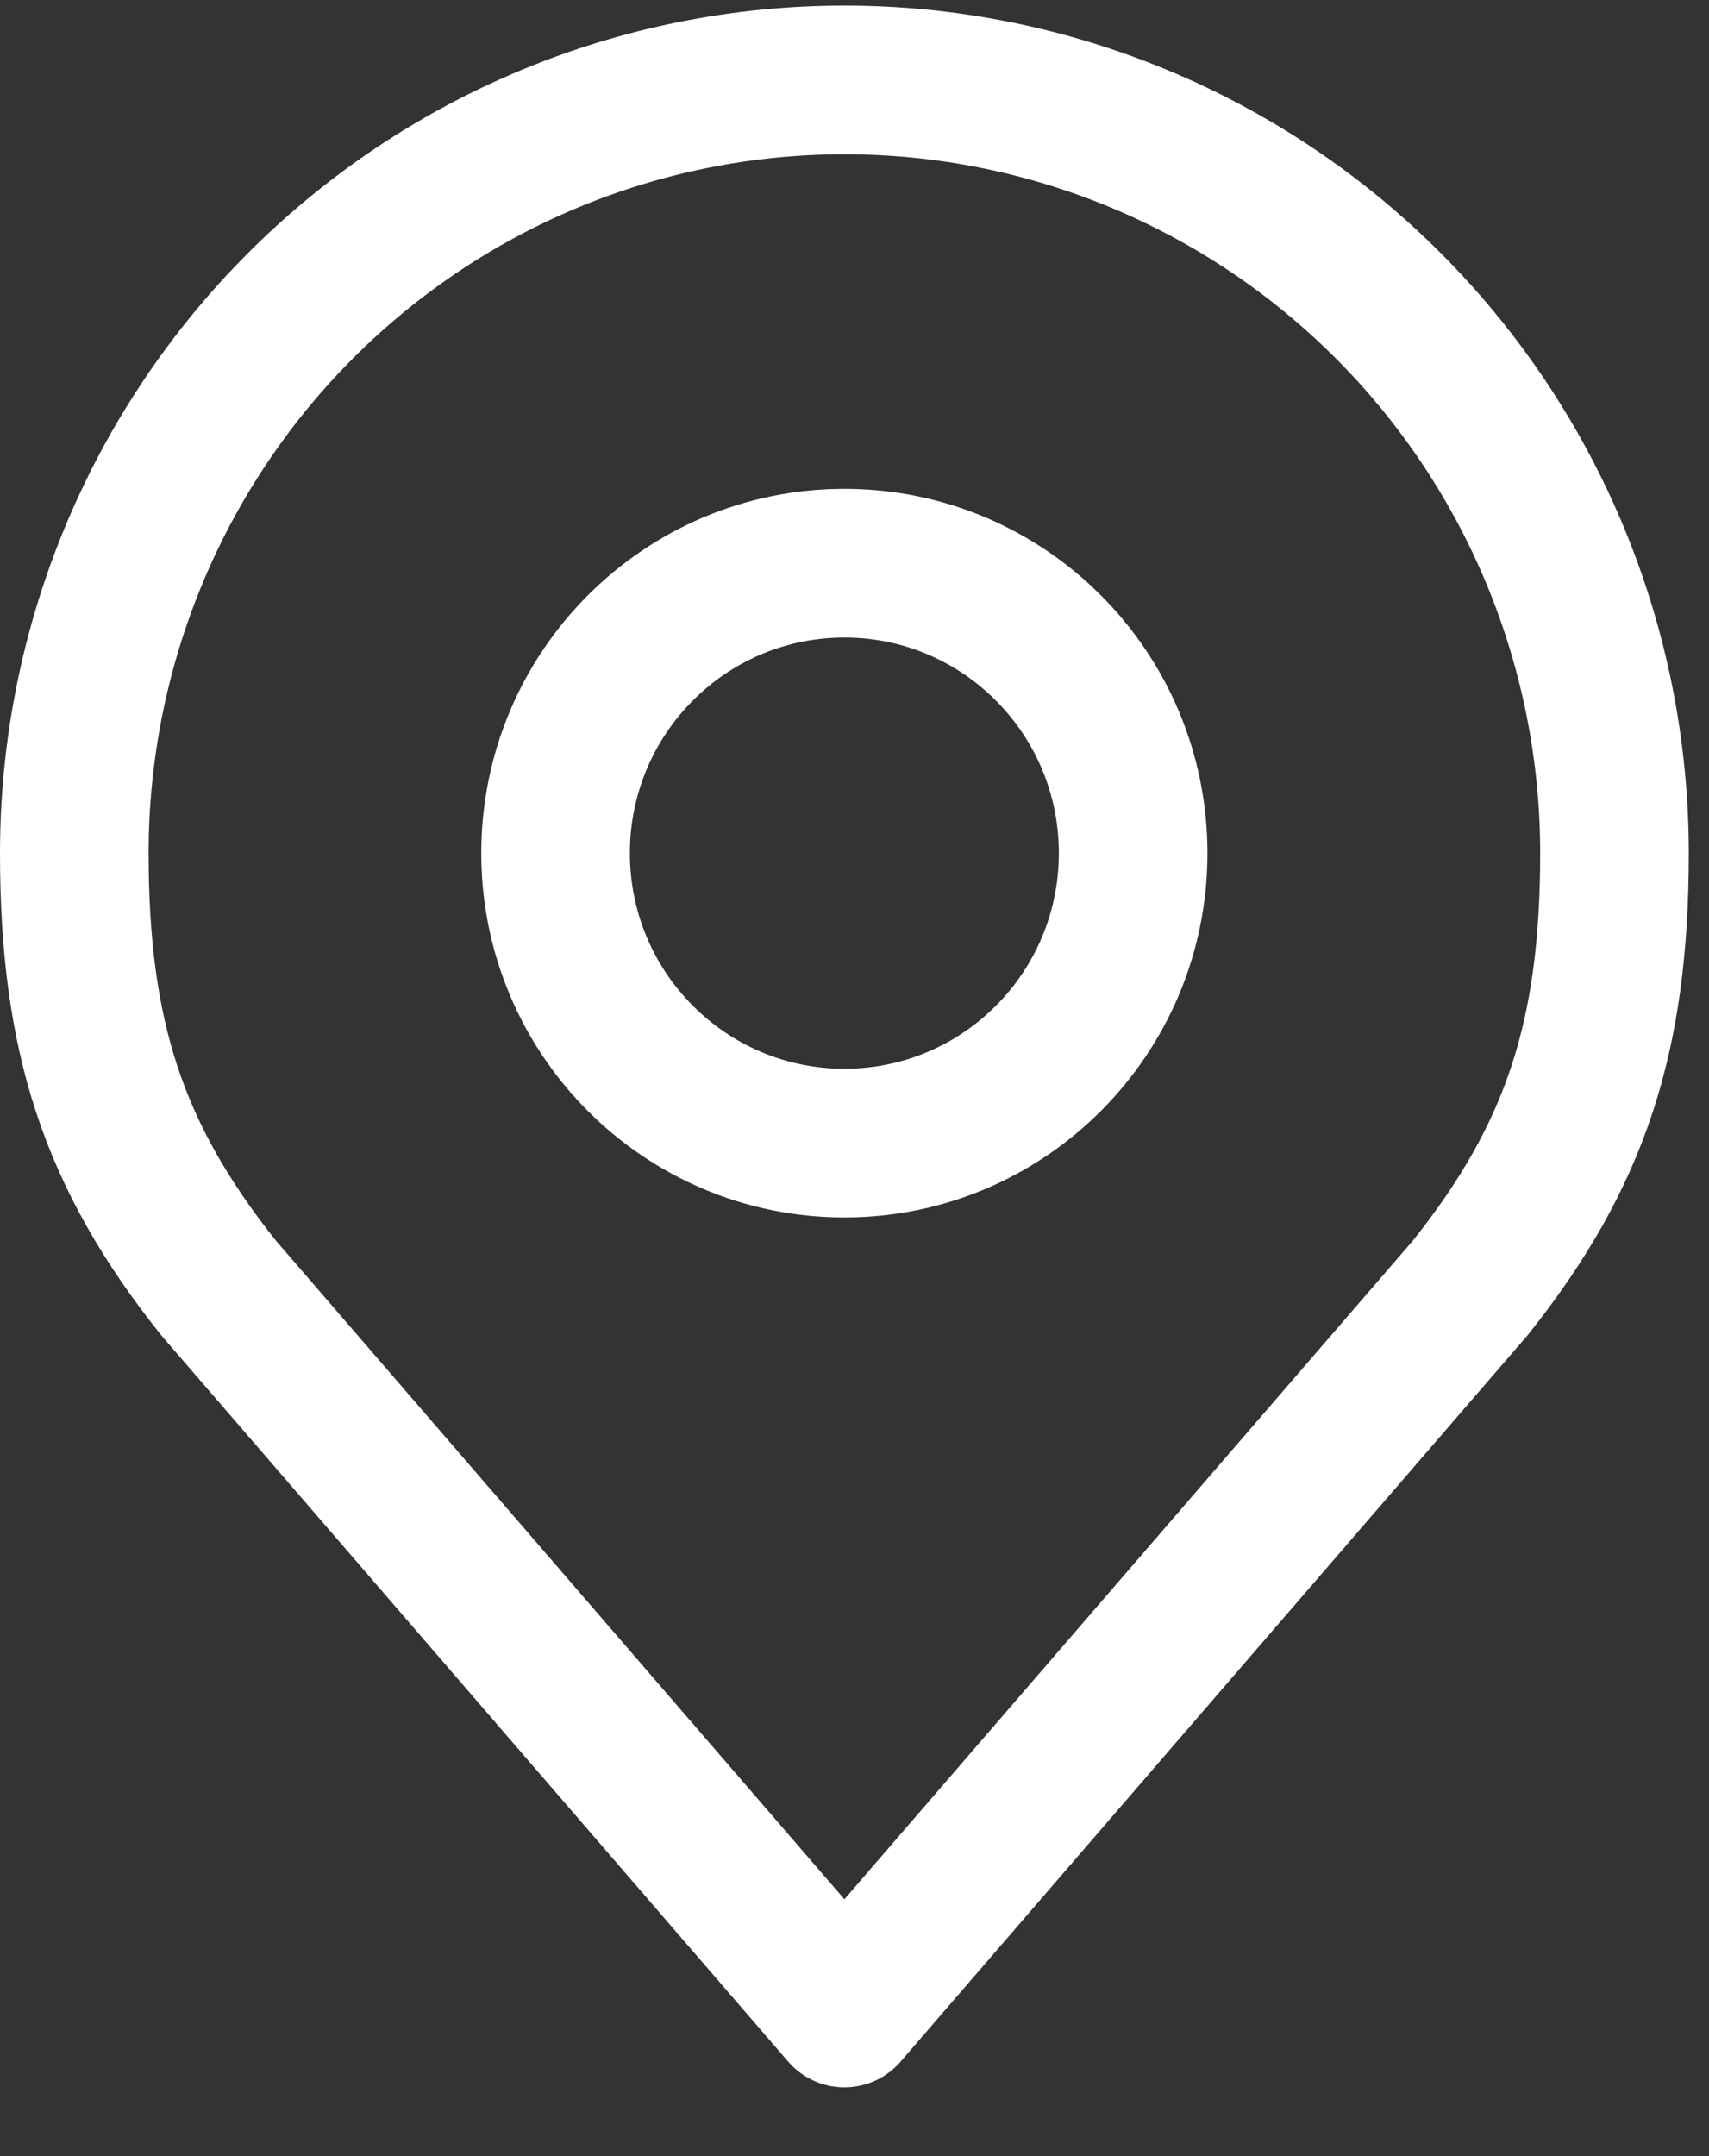
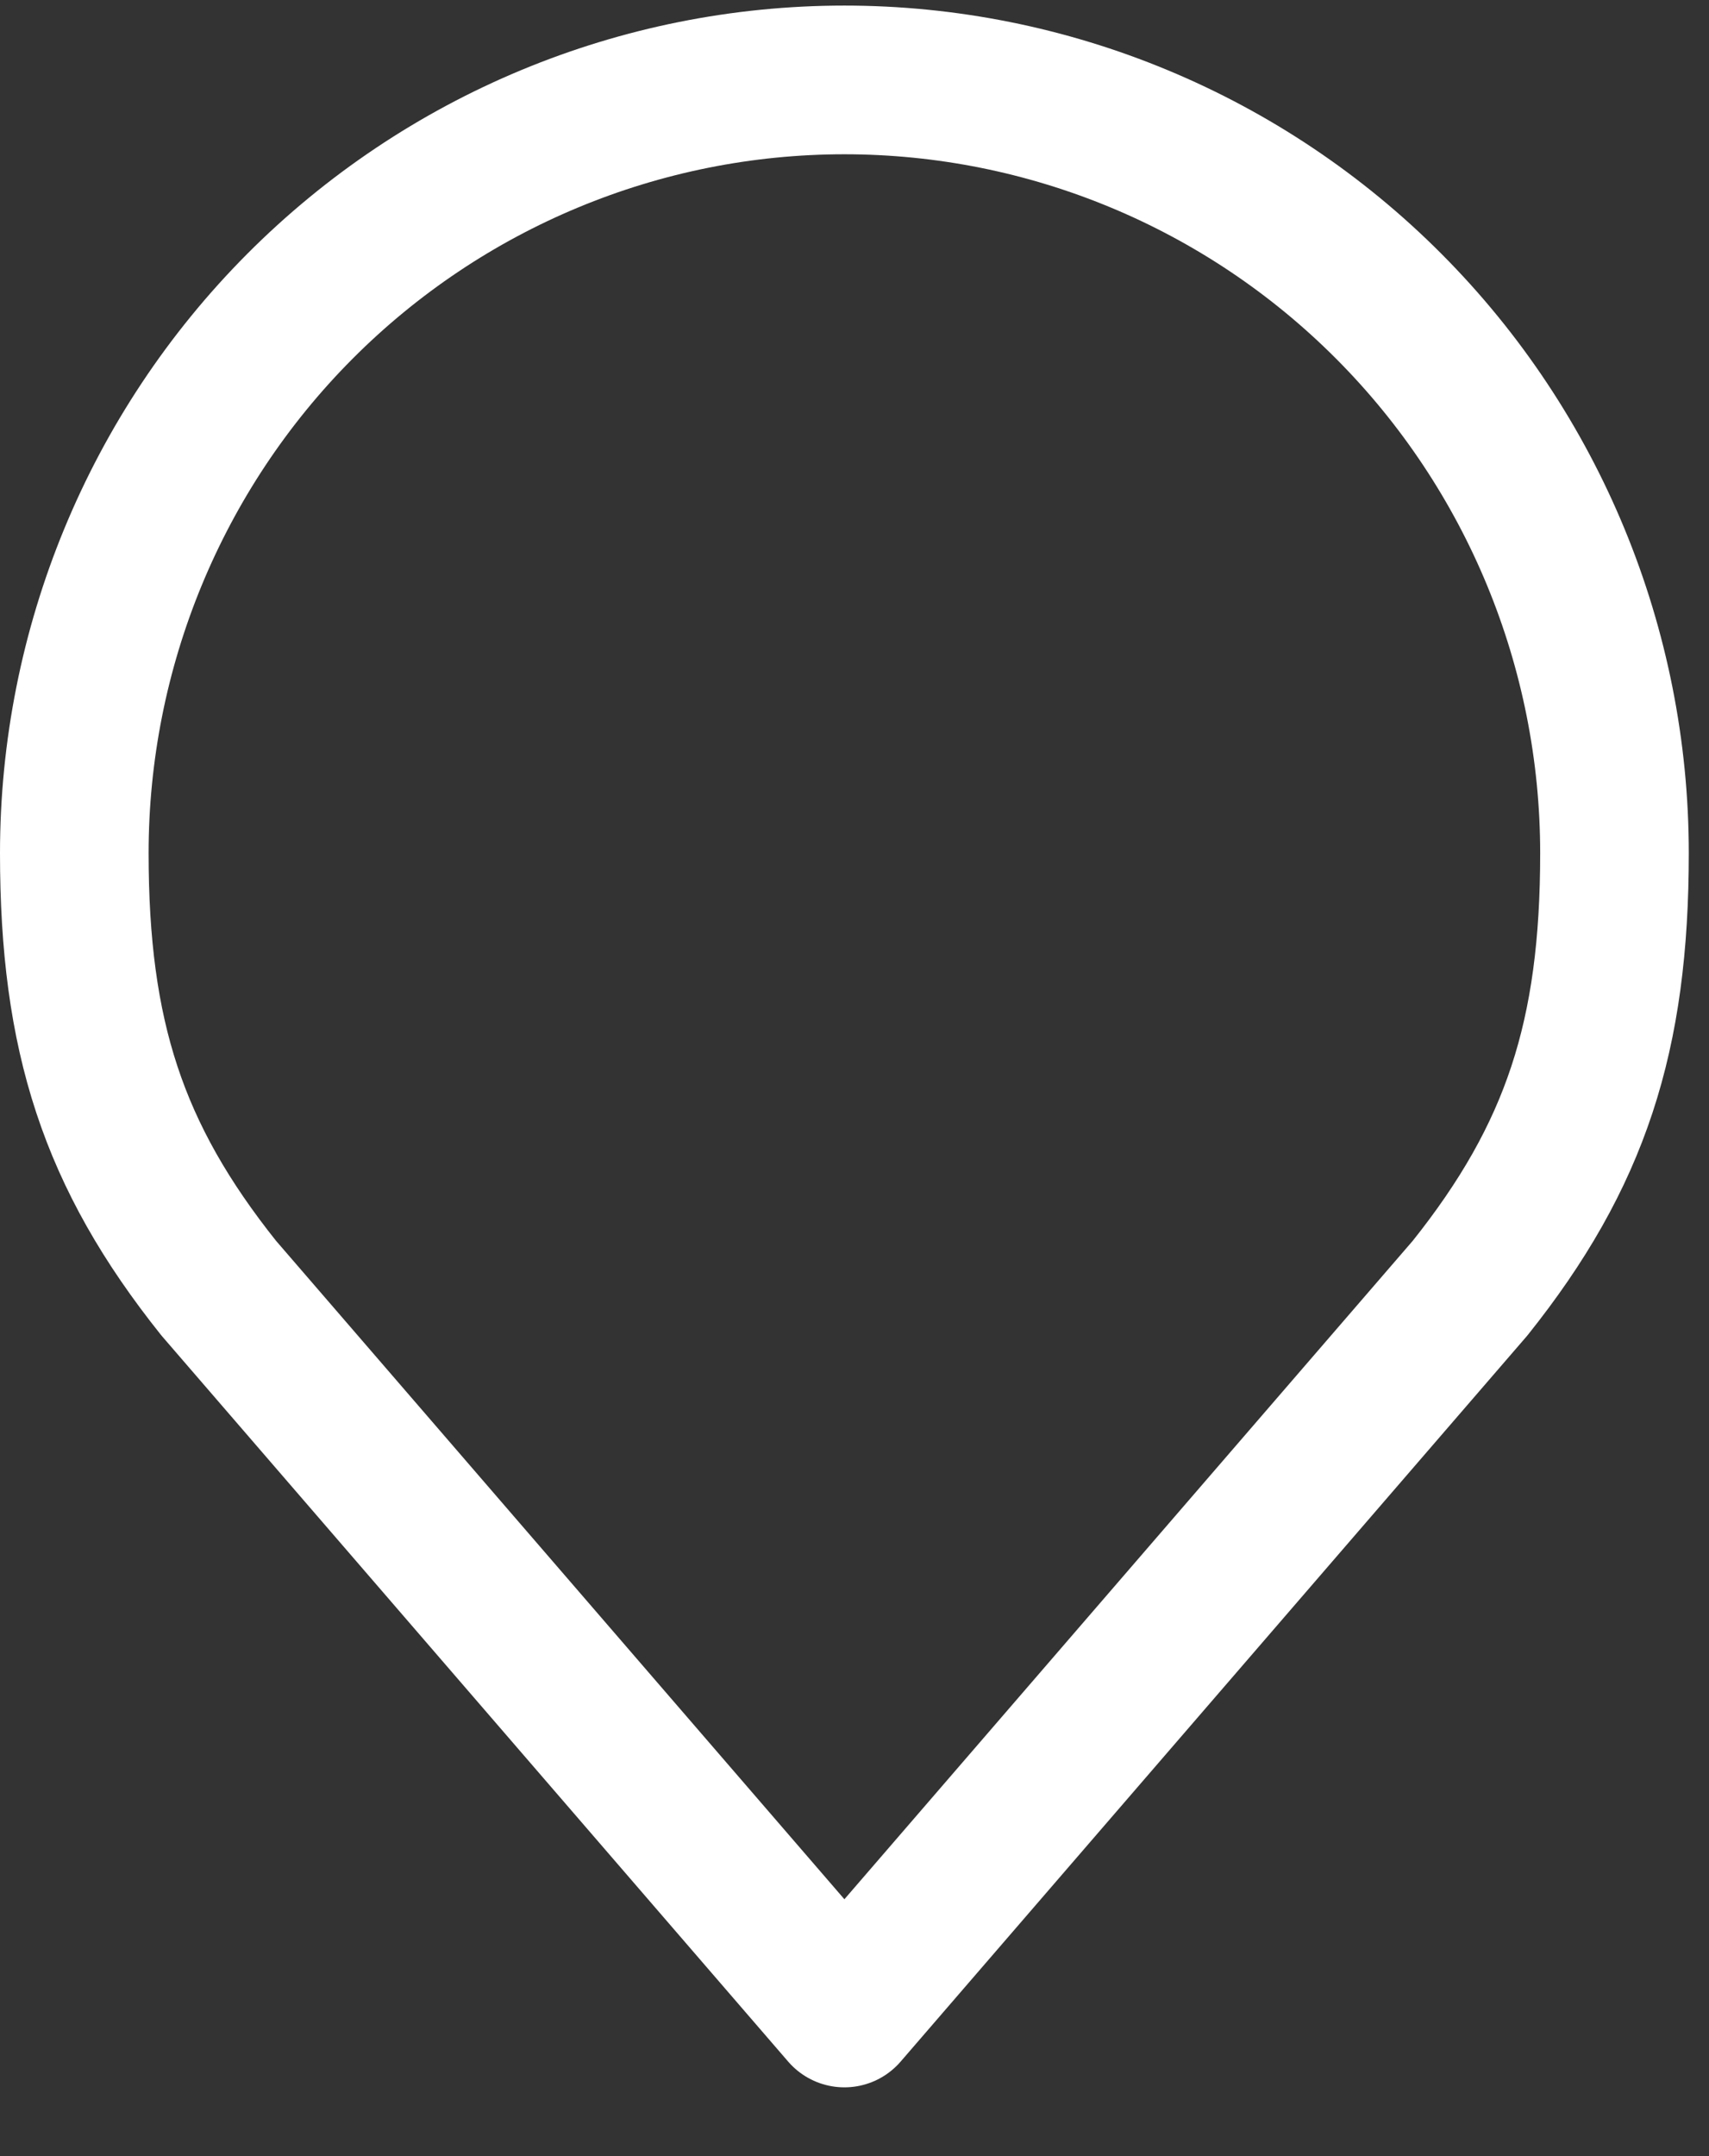
<svg xmlns="http://www.w3.org/2000/svg" width="23" height="29" viewBox="0 0 23 29" fill="none">
  <rect x="0" y="0" width="23" height="29" fill="#333333" stroke="none" />
-   <path d="M11.364 15.375C13.51 15.375 15.25 13.629 15.25 11.475C15.25 9.321 13.51 7.575 11.364 7.575C9.217 7.575 7.477 9.321 7.477 11.475C7.477 13.629 9.217 15.375 11.364 15.375Z" stroke="white" stroke-width="2" stroke-linecap="round" stroke-linejoin="round" />
  <path d="M11.364 1.075C8.615 1.075 5.979 2.171 4.035 4.121C2.092 6.071 1 8.717 1 11.475C1 13.935 1.521 15.544 2.943 17.325L11.364 27.075L19.785 17.325C21.207 15.544 21.728 13.935 21.728 11.475C21.728 8.717 20.636 6.071 18.692 4.121C16.749 2.171 14.113 1.075 11.364 1.075V1.075Z" stroke="white" stroke-width="2" stroke-linecap="round" stroke-linejoin="round" />
</svg>